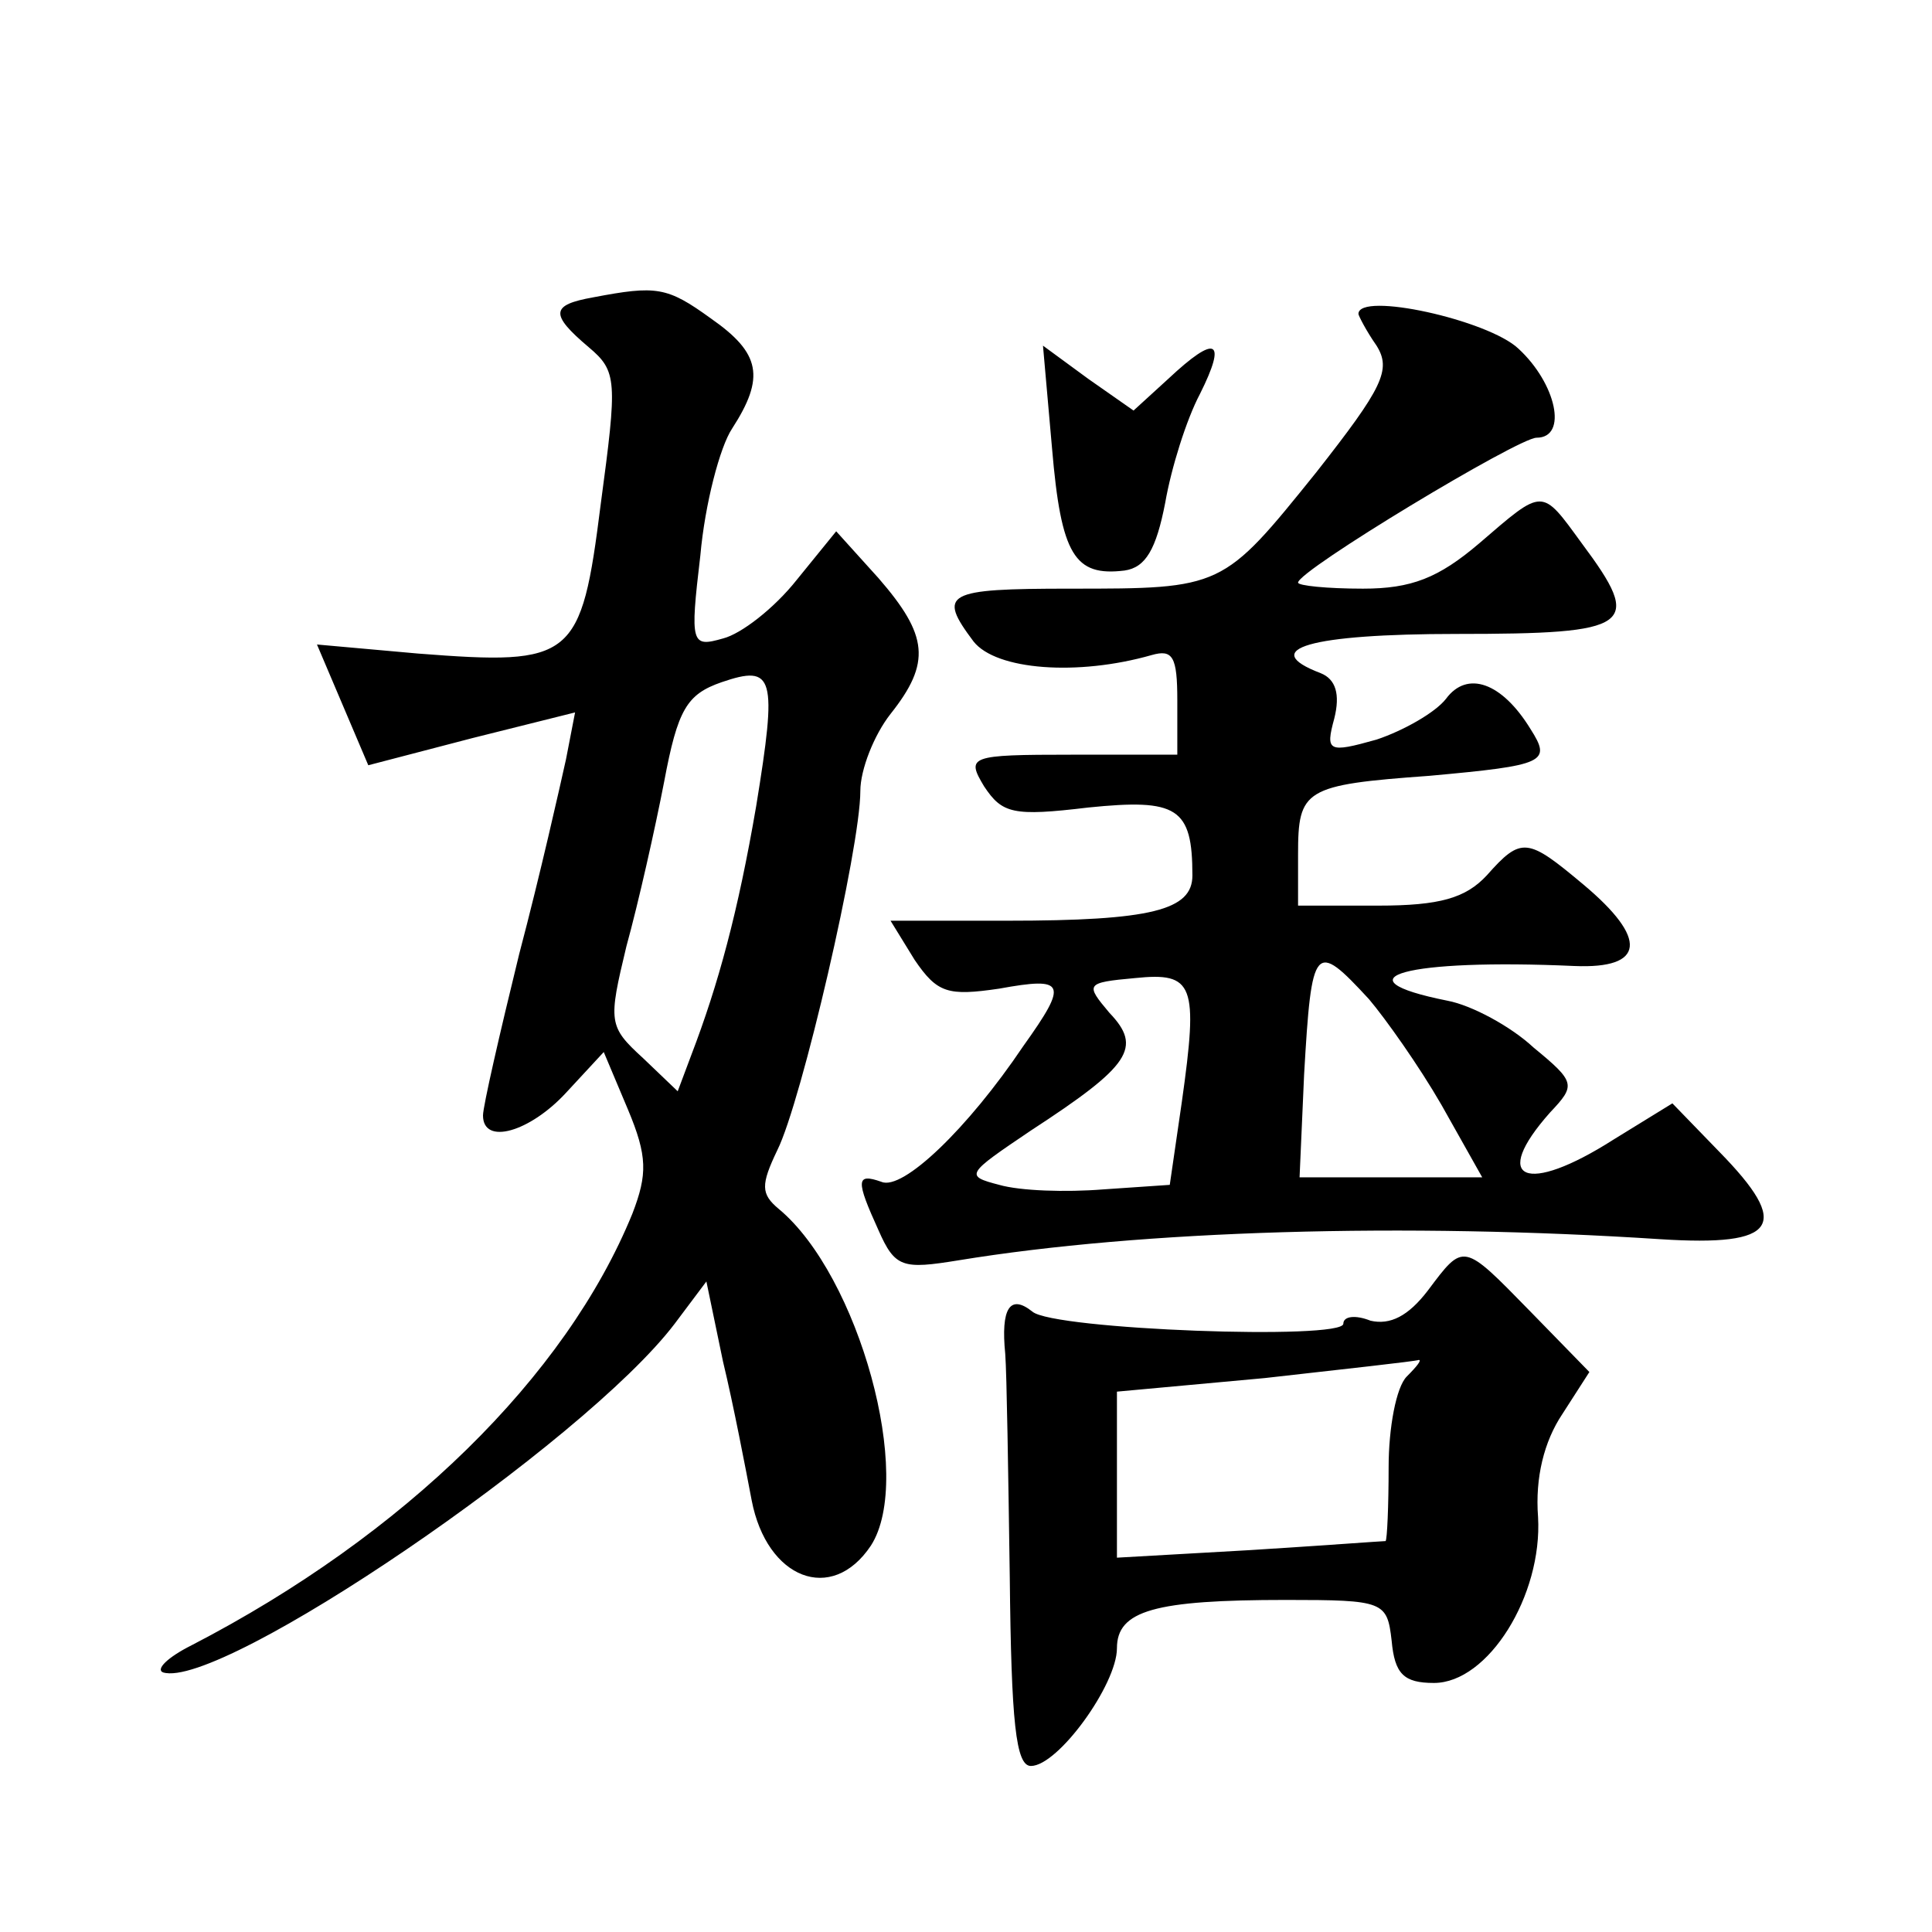
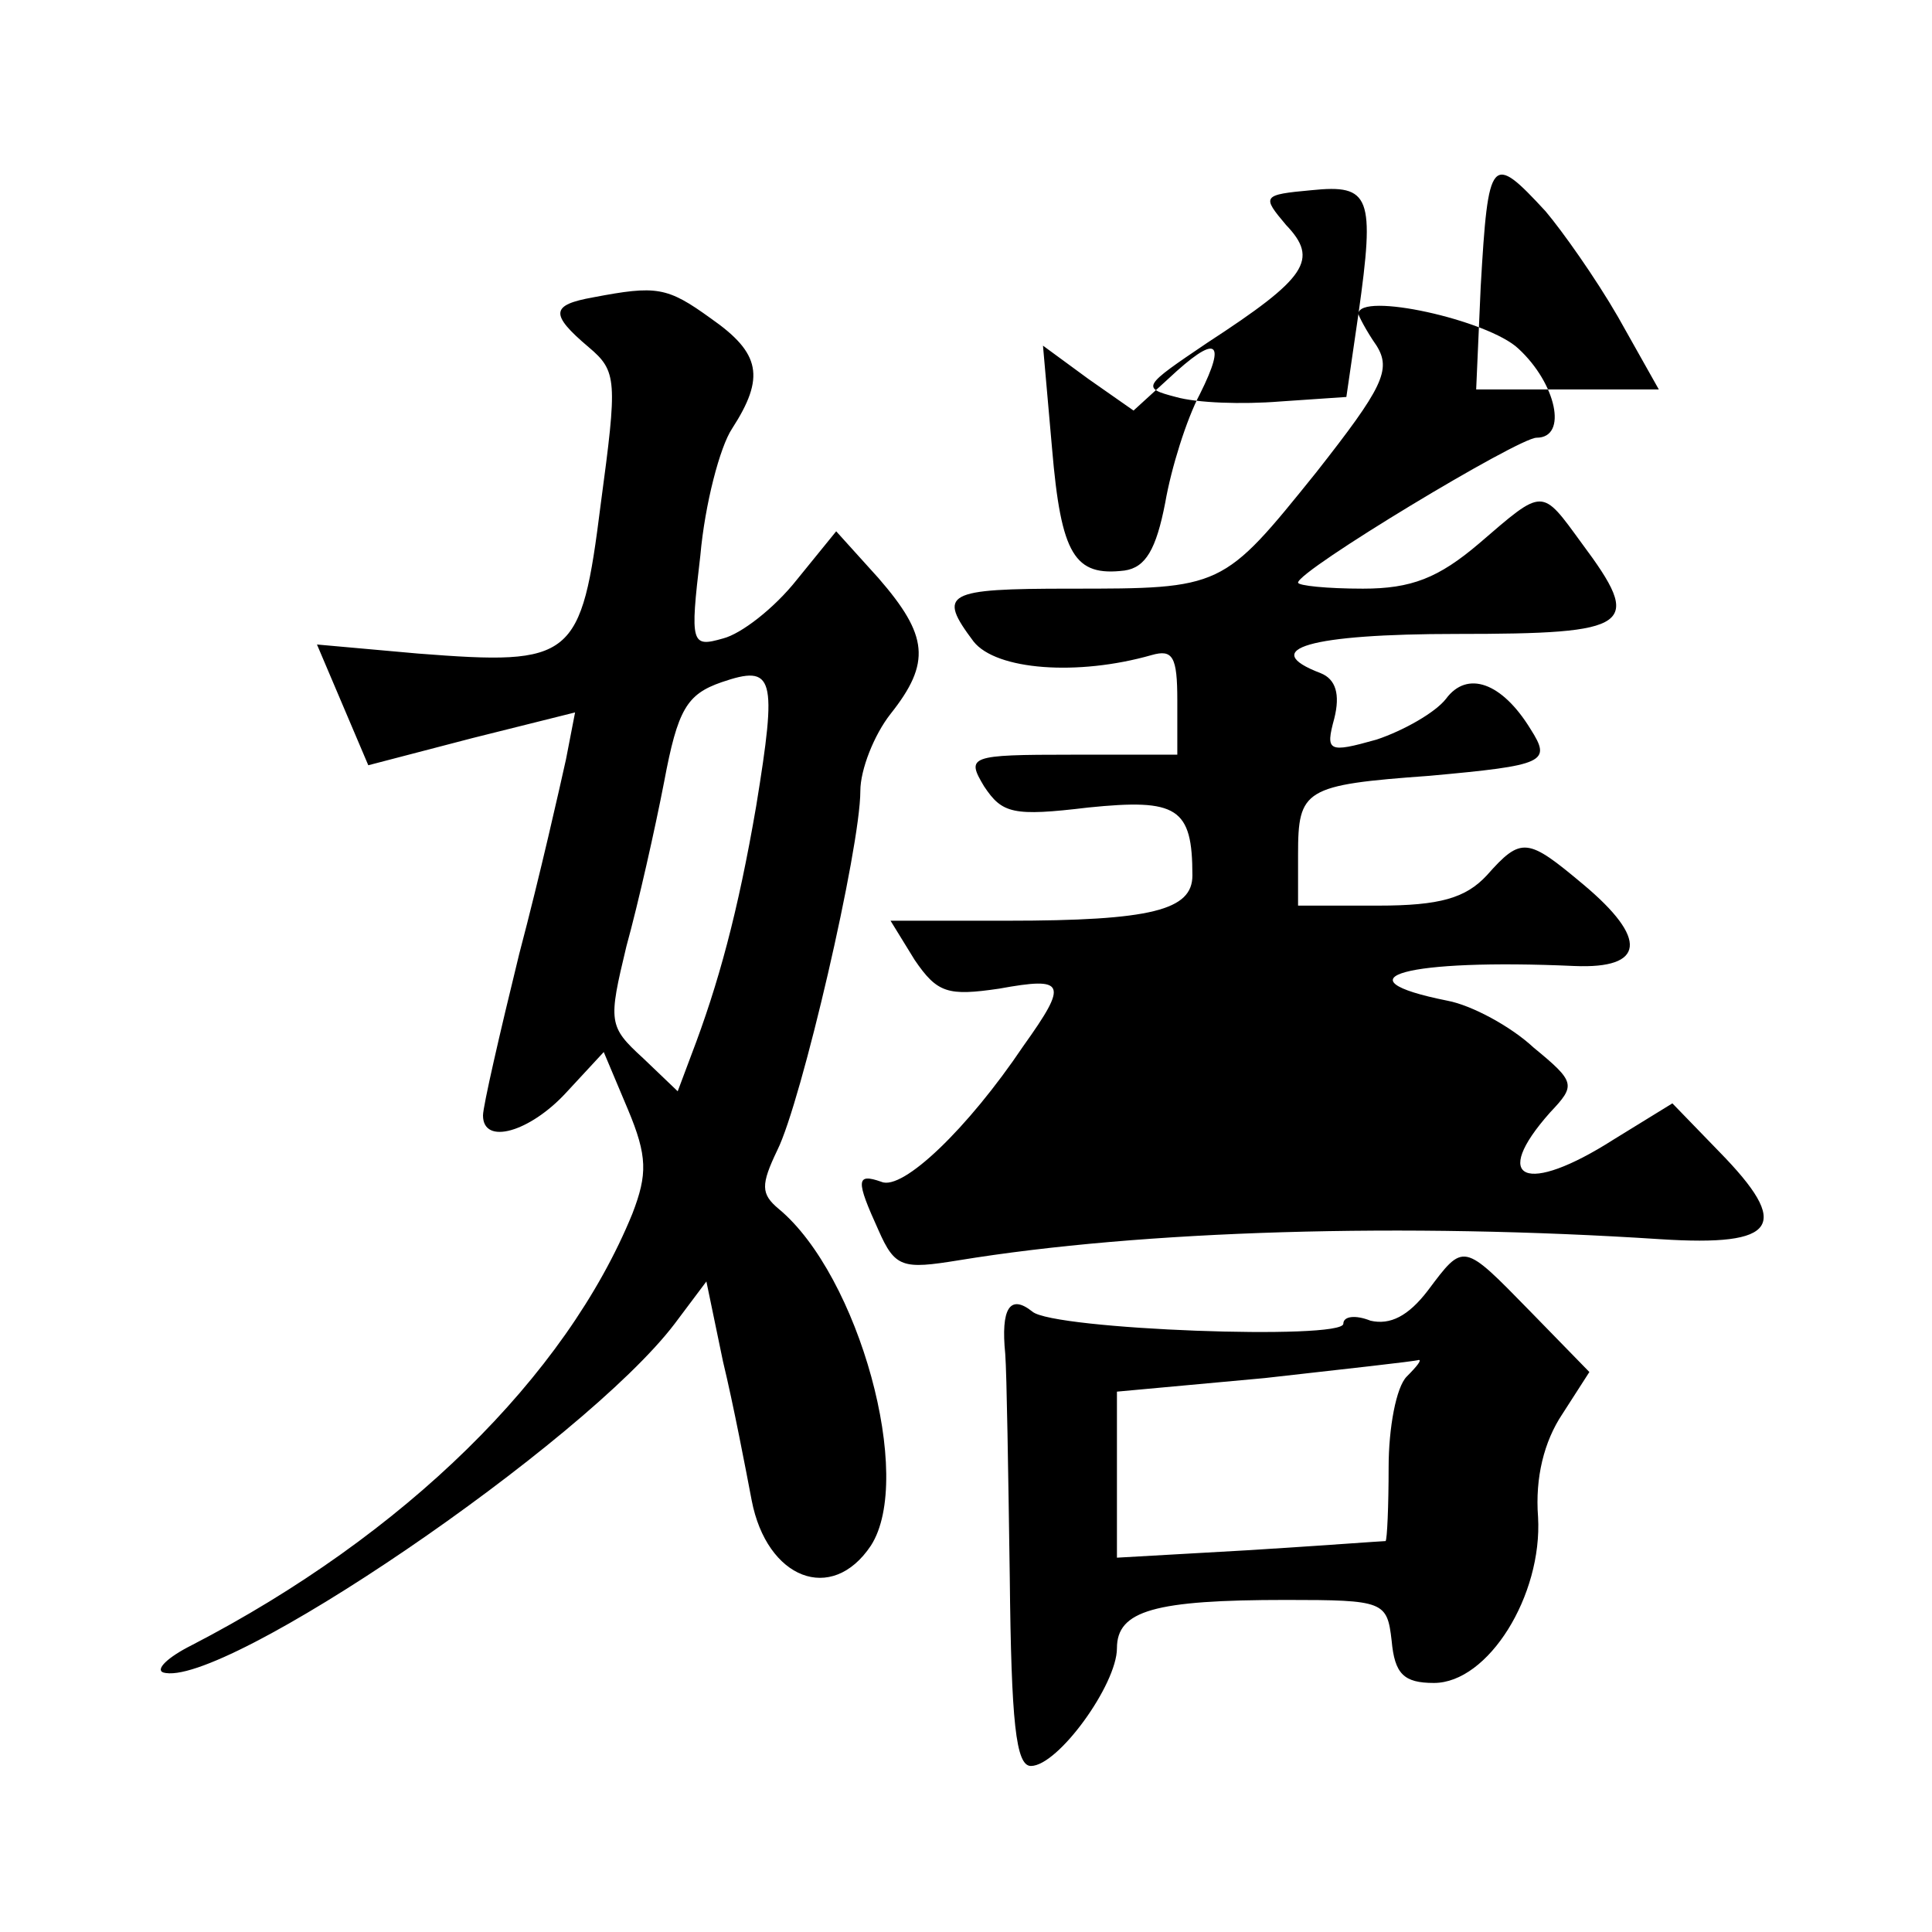
<svg xmlns="http://www.w3.org/2000/svg" version="1.0" width="128pt" height="128pt" viewBox="0 0 128 128" preserveAspectRatio="xMidYMid meet">
  <g transform="translate(0,128) scale(0.1,-0.1)" fill="#0" stroke="none">
-     <path d="M393 1083 c-28 -5 -29 -11 -3 -33 19 -16 19 -22 8 -104 -13 -103 -18 -107 -121 -99 l-67 6 17 -40 17 -40 69 18 68 17 -6 -31 c-4 -18 -17 -76 -31 -129 -13 -53 -24 -101 -24 -107 0 -20 31 -11 55 15 l25 27 16 -38 c13 -31 13 -43 3 -69 -44 -108 -151 -213 -292 -286 -16 -8 -24 -16 -19 -18 38 -12 279 152 339 231 l21 28 11 -53 c7 -29 15 -71 19 -92 10 -52 53 -69 79 -30 29 45 -8 179 -61 223 -12 10 -12 16 -1 39 16 32 55 200 55 238 0 14 9 37 20 51 27 34 25 52 -8 90 l-28 31 -26 -32 c-15 -19 -37 -36 -49 -39 -21 -6 -22 -4 -15 55 3 34 13 72 21 84 22 34 19 50 -14 73 -29 21 -36 22 -78 14z m108 -337 c-12 -70 -25 -118 -43 -165 l-9 -24 -23 22 c-23 21 -23 24 -11 74 8 29 19 78 25 109 9 48 15 58 38 66 35 12 37 4 23 -82z M900 1072 c0 -1 5 -11 12 -21 10 -16 4 -28 -40 -84 -62 -77 -62 -77 -163 -77 -83 0 -88 -3 -64 -35 15 -19 69 -23 118 -9 14 4 17 -1 17 -30 l0 -36 -70 0 c-68 0 -70 -1 -58 -21 12 -18 19 -20 69 -14 59 6 69 0 69 -45 0 -23 -27 -30 -123 -30 l-77 0 16 -26 c15 -22 22 -24 56 -19 44 8 46 4 16 -38 -37 -55 -80 -96 -94 -90 -17 6 -17 1 -2 -32 11 -25 16 -26 53 -20 122 20 296 25 465 14 78 -5 87 9 39 58 l-31 32 -39 -24 c-58 -37 -82 -27 -42 18 17 18 17 20 -11 43 -15 14 -41 28 -57 31 -75 15 -27 28 84 23 47 -2 49 18 6 54 -37 31 -41 32 -64 6 -14 -15 -31 -20 -72 -20 l-53 0 0 34 c0 43 4 46 87 52 77 7 81 9 67 31 -19 31 -42 39 -56 20 -7 -9 -28 -21 -46 -27 -32 -9 -34 -8 -28 14 4 16 1 26 -9 30 -42 16 -7 26 90 26 117 0 124 5 83 60 -27 37 -25 37 -68 0 -27 -23 -45 -30 -77 -30 -24 0 -43 2 -43 4 0 8 146 96 158 96 21 0 13 36 -12 59 -20 19 -106 38 -106 23z m-117 -522 l-8 -55 -44 -3 c-25 -2 -55 -1 -69 3 -23 6 -22 7 21 36 66 43 74 55 52 78 -16 19 -16 20 17 23 39 4 42 -4 31 -82z m124 68 c11 -13 33 -44 48 -70 l27 -48 -61 0 -60 0 3 68 c5 87 7 89 43 50z M697 983 c6 -71 15 -85 48 -81 14 2 21 14 27 45 4 23 14 55 23 72 18 36 11 40 -21 10 l-23 -21 -30 21 -30 22 6 -68z M946 425 c-13 -17 -25 -23 -38 -20 -10 4 -18 3 -18 -2 0 -11 -192 -4 -206 8 -15 12 -21 2 -18 -28 1 -13 2 -79 3 -148 1 -96 4 -125 14 -125 18 0 57 54 57 78 0 25 25 32 112 32 65 0 67 -1 70 -27 2 -22 8 -28 28 -28 36 0 72 58 69 110 -2 26 4 50 16 68 l18 28 -39 40 c-45 46 -44 46 -68 14z m-14 -57 c-7 -7 -12 -34 -12 -60 0 -26 -1 -48 -2 -49 -2 0 -42 -3 -90 -6 l-88 -5 0 55 0 55 98 9 c53 6 99 11 102 12 2 0 -1 -4 -8 -11z" />
+     <path d="M393 1083 c-28 -5 -29 -11 -3 -33 19 -16 19 -22 8 -104 -13 -103 -18 -107 -121 -99 l-67 6 17 -40 17 -40 69 18 68 17 -6 -31 c-4 -18 -17 -76 -31 -129 -13 -53 -24 -101 -24 -107 0 -20 31 -11 55 15 l25 27 16 -38 c13 -31 13 -43 3 -69 -44 -108 -151 -213 -292 -286 -16 -8 -24 -16 -19 -18 38 -12 279 152 339 231 l21 28 11 -53 c7 -29 15 -71 19 -92 10 -52 53 -69 79 -30 29 45 -8 179 -61 223 -12 10 -12 16 -1 39 16 32 55 200 55 238 0 14 9 37 20 51 27 34 25 52 -8 90 l-28 31 -26 -32 c-15 -19 -37 -36 -49 -39 -21 -6 -22 -4 -15 55 3 34 13 72 21 84 22 34 19 50 -14 73 -29 21 -36 22 -78 14z m108 -337 c-12 -70 -25 -118 -43 -165 l-9 -24 -23 22 c-23 21 -23 24 -11 74 8 29 19 78 25 109 9 48 15 58 38 66 35 12 37 4 23 -82z M900 1072 c0 -1 5 -11 12 -21 10 -16 4 -28 -40 -84 -62 -77 -62 -77 -163 -77 -83 0 -88 -3 -64 -35 15 -19 69 -23 118 -9 14 4 17 -1 17 -30 l0 -36 -70 0 c-68 0 -70 -1 -58 -21 12 -18 19 -20 69 -14 59 6 69 0 69 -45 0 -23 -27 -30 -123 -30 l-77 0 16 -26 c15 -22 22 -24 56 -19 44 8 46 4 16 -38 -37 -55 -80 -96 -94 -90 -17 6 -17 1 -2 -32 11 -25 16 -26 53 -20 122 20 296 25 465 14 78 -5 87 9 39 58 l-31 32 -39 -24 c-58 -37 -82 -27 -42 18 17 18 17 20 -11 43 -15 14 -41 28 -57 31 -75 15 -27 28 84 23 47 -2 49 18 6 54 -37 31 -41 32 -64 6 -14 -15 -31 -20 -72 -20 l-53 0 0 34 c0 43 4 46 87 52 77 7 81 9 67 31 -19 31 -42 39 -56 20 -7 -9 -28 -21 -46 -27 -32 -9 -34 -8 -28 14 4 16 1 26 -9 30 -42 16 -7 26 90 26 117 0 124 5 83 60 -27 37 -25 37 -68 0 -27 -23 -45 -30 -77 -30 -24 0 -43 2 -43 4 0 8 146 96 158 96 21 0 13 36 -12 59 -20 19 -106 38 -106 23z l-8 -55 -44 -3 c-25 -2 -55 -1 -69 3 -23 6 -22 7 21 36 66 43 74 55 52 78 -16 19 -16 20 17 23 39 4 42 -4 31 -82z m124 68 c11 -13 33 -44 48 -70 l27 -48 -61 0 -60 0 3 68 c5 87 7 89 43 50z M697 983 c6 -71 15 -85 48 -81 14 2 21 14 27 45 4 23 14 55 23 72 18 36 11 40 -21 10 l-23 -21 -30 21 -30 22 6 -68z M946 425 c-13 -17 -25 -23 -38 -20 -10 4 -18 3 -18 -2 0 -11 -192 -4 -206 8 -15 12 -21 2 -18 -28 1 -13 2 -79 3 -148 1 -96 4 -125 14 -125 18 0 57 54 57 78 0 25 25 32 112 32 65 0 67 -1 70 -27 2 -22 8 -28 28 -28 36 0 72 58 69 110 -2 26 4 50 16 68 l18 28 -39 40 c-45 46 -44 46 -68 14z m-14 -57 c-7 -7 -12 -34 -12 -60 0 -26 -1 -48 -2 -49 -2 0 -42 -3 -90 -6 l-88 -5 0 55 0 55 98 9 c53 6 99 11 102 12 2 0 -1 -4 -8 -11z" />
  </g>
</svg>